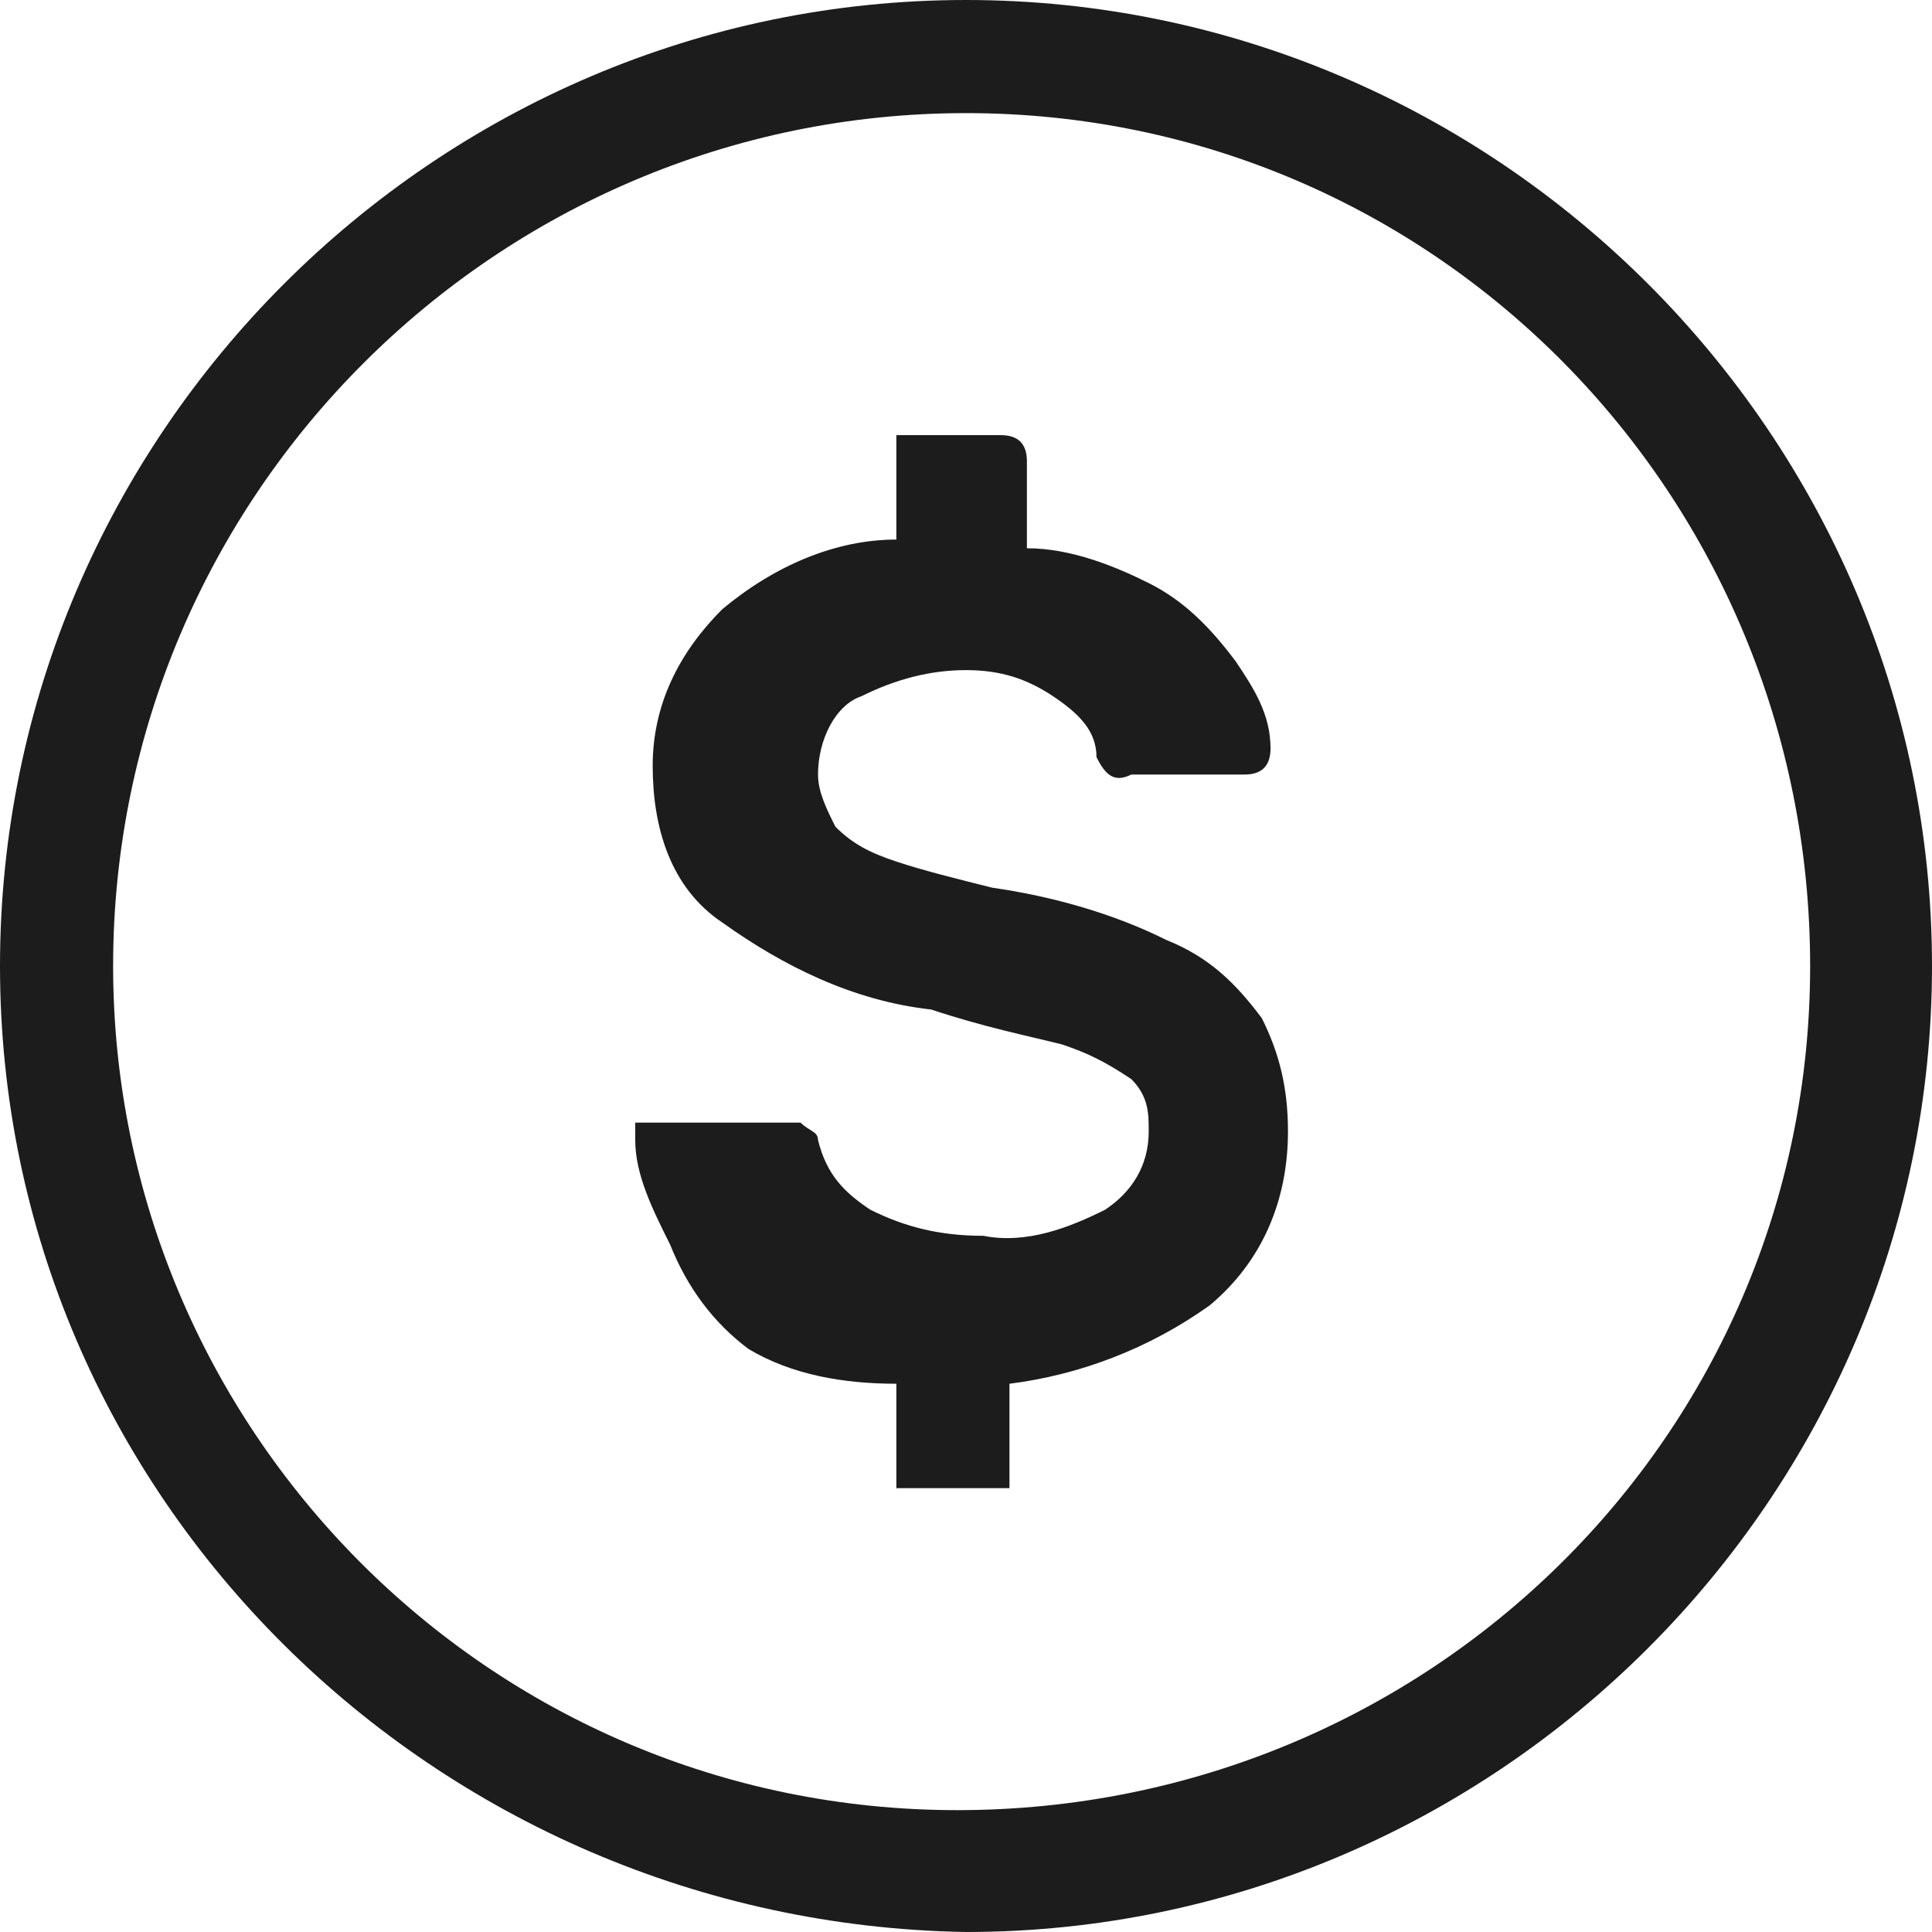
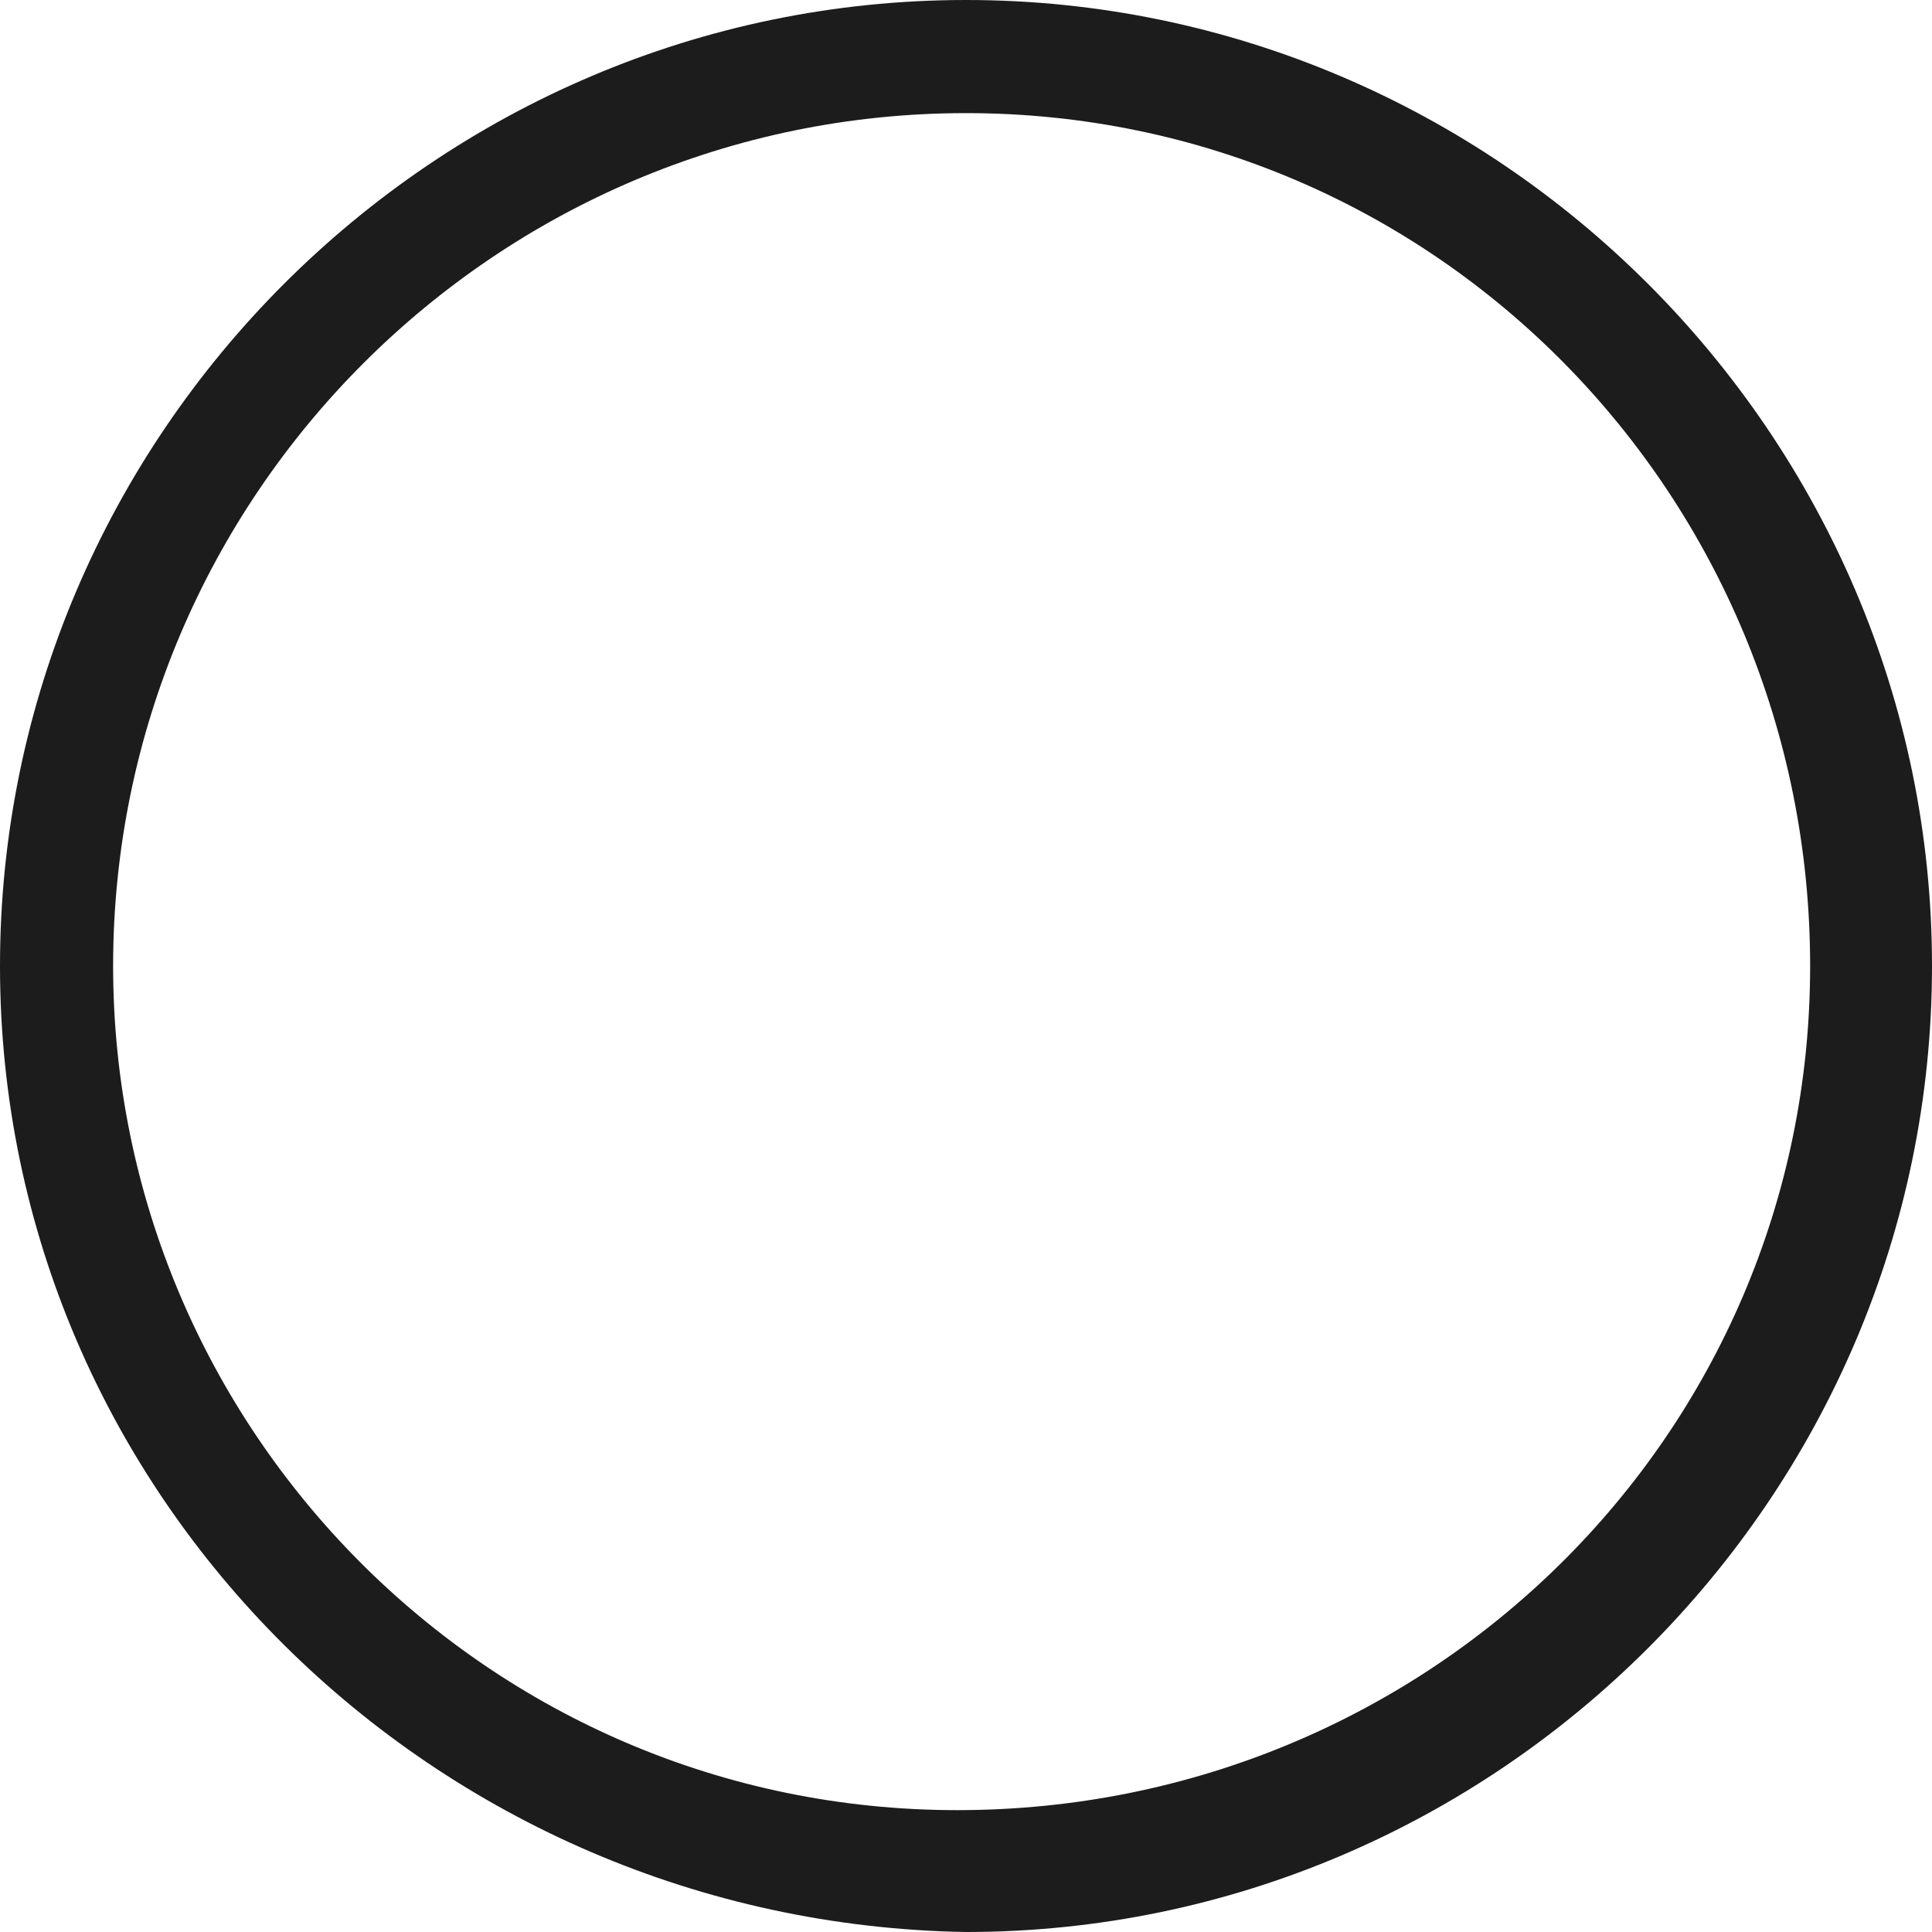
<svg xmlns="http://www.w3.org/2000/svg" width="40" height="40" viewBox="0 0 40 40" fill="none">
-   <path d="M15.495 27.928C16.396 28.468 17.477 28.649 18.558 28.649V30.451C18.558 30.631 18.558 30.811 18.558 30.811C18.738 30.811 18.918 30.811 18.918 30.811H20.54C20.72 30.811 20.9 30.811 20.9 30.811C20.9 30.631 20.9 30.451 20.9 30.451V28.649C22.341 28.468 23.783 27.928 25.044 27.027C26.125 26.126 26.666 24.865 26.666 23.423C26.666 22.523 26.486 21.802 26.125 21.081C25.585 20.36 25.044 19.82 24.143 19.459C23.062 18.919 21.801 18.559 20.54 18.378C19.819 18.198 19.098 18.018 18.558 17.838C18.017 17.658 17.657 17.477 17.297 17.117C17.116 16.757 16.936 16.396 16.936 16.036C16.936 15.315 17.297 14.595 17.837 14.414C18.558 14.054 19.279 13.874 19.999 13.874C20.72 13.874 21.261 14.054 21.801 14.414C22.341 14.775 22.702 15.135 22.702 15.676C22.882 16.036 23.062 16.216 23.423 16.036H25.765C26.125 16.036 26.305 15.856 26.305 15.495C26.305 14.775 25.945 14.234 25.585 13.694C25.044 12.973 24.504 12.432 23.783 12.072C23.062 11.712 22.161 11.351 21.261 11.351V9.55C21.261 9.189 21.08 9.009 20.72 9.009H20.54H18.918C18.738 9.009 18.558 9.009 18.558 9.009C18.558 9.189 18.558 9.369 18.558 9.369V11.171C17.297 11.171 16.035 11.712 14.954 12.613C14.053 13.514 13.513 14.595 13.513 15.856C13.513 17.117 13.873 18.378 14.954 19.099C16.215 20 17.657 20.721 19.279 20.901C20.36 21.261 21.261 21.442 21.981 21.622C22.522 21.802 22.882 21.982 23.423 22.342C23.783 22.703 23.783 23.063 23.783 23.423C23.783 24.144 23.423 24.685 22.882 25.045C22.161 25.405 21.261 25.766 20.36 25.586C19.459 25.586 18.738 25.405 18.017 25.045C17.477 24.685 17.116 24.324 16.936 23.604C16.936 23.423 16.756 23.423 16.576 23.243C16.396 23.243 16.215 23.243 16.035 23.243H13.513C13.332 23.243 13.332 23.243 13.152 23.243C13.152 23.423 13.152 23.423 13.152 23.604C13.152 24.324 13.513 25.045 13.873 25.766C14.233 26.667 14.774 27.387 15.495 27.928Z" fill="#1C1C1C" />
  <path d="M20 40C30.991 40 40 30.991 40 20C40 9.009 30.991 0 20 0C9.009 0 0 9.009 0 20C0 30.991 9.009 39.82 20 40ZM20 2.342C29.73 2.342 37.477 10.27 37.477 20C37.477 29.73 29.549 37.477 19.82 37.477C10.09 37.477 2.342 29.549 2.342 20C2.342 10.27 10.27 2.342 20 2.342Z" fill="#1C1C1C" />
</svg>